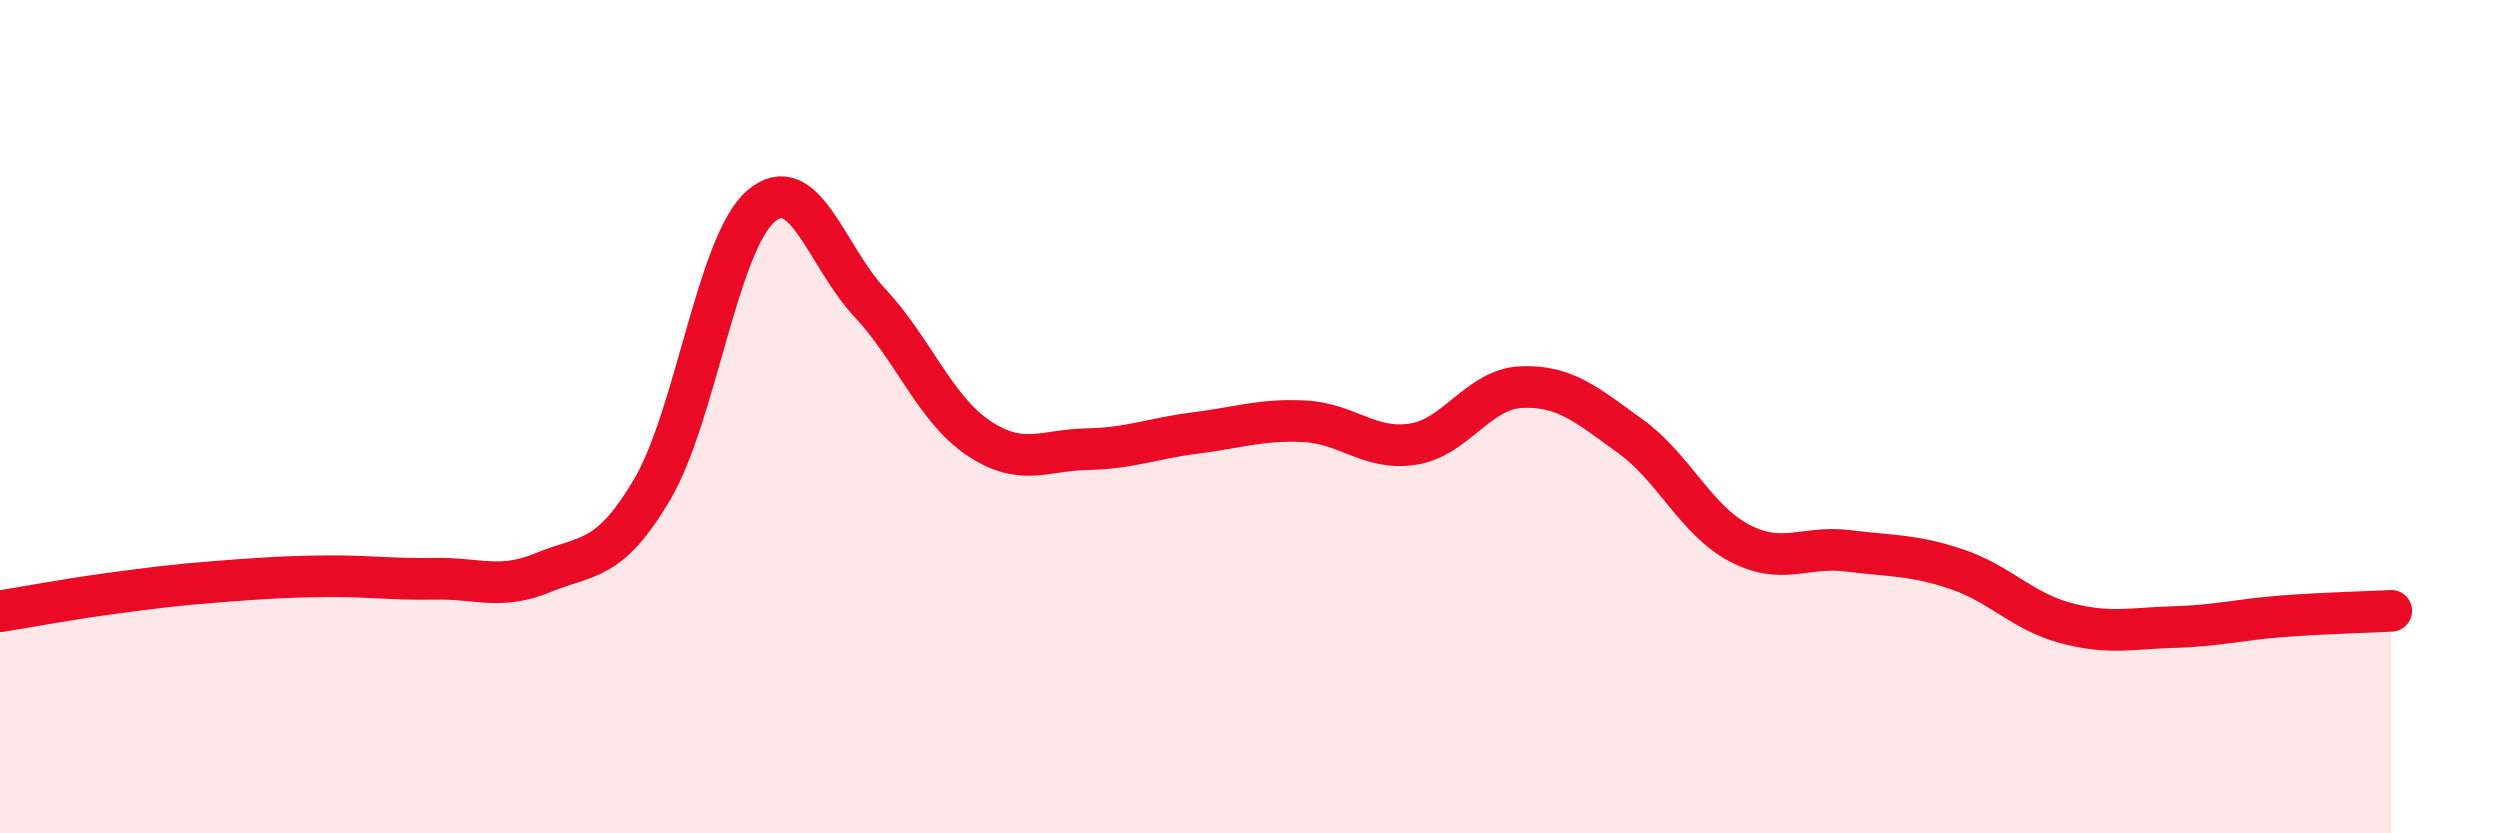
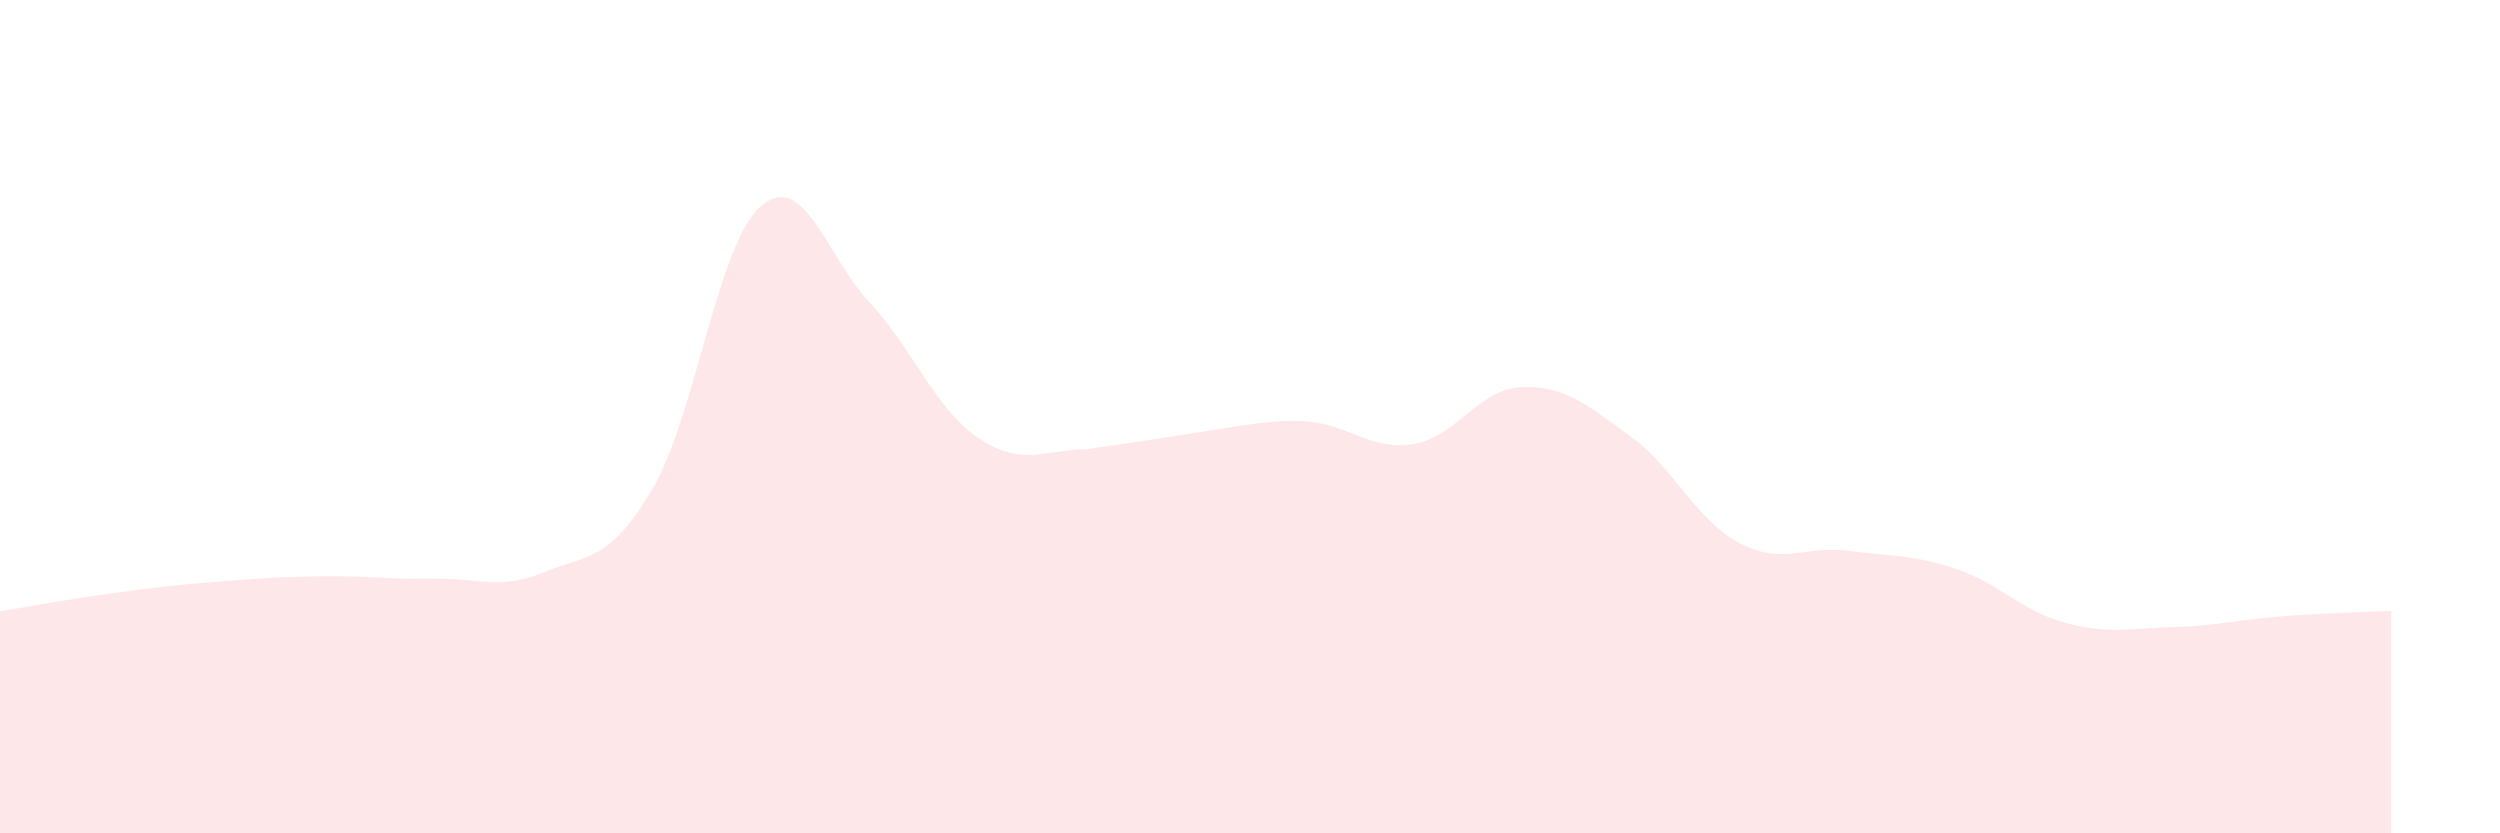
<svg xmlns="http://www.w3.org/2000/svg" width="60" height="20" viewBox="0 0 60 20">
-   <path d="M 0,14.67 C 0.52,14.59 1.57,14.39 2.61,14.25 C 3.65,14.11 4.18,14.04 5.22,13.96 C 6.26,13.88 6.79,13.84 7.83,13.83 C 8.87,13.82 9.39,13.91 10.43,13.89 C 11.47,13.87 12,14.17 13.04,13.74 C 14.08,13.31 14.61,13.51 15.65,11.75 C 16.69,9.99 17.22,5.85 18.26,4.95 C 19.3,4.05 19.83,6.15 20.87,7.26 C 21.91,8.37 22.44,9.81 23.48,10.51 C 24.52,11.21 25.05,10.8 26.09,10.78 C 27.13,10.76 27.66,10.52 28.7,10.39 C 29.74,10.26 30.26,10.06 31.3,10.11 C 32.34,10.16 32.87,10.82 33.91,10.66 C 34.95,10.5 35.48,9.33 36.52,9.29 C 37.56,9.25 38.09,9.72 39.13,10.47 C 40.17,11.22 40.7,12.48 41.74,13.03 C 42.78,13.58 43.31,13.09 44.35,13.22 C 45.39,13.35 45.92,13.31 46.96,13.66 C 48,14.01 48.53,14.67 49.57,14.95 C 50.61,15.23 51.13,15.08 52.17,15.05 C 53.21,15.02 53.74,14.87 54.78,14.79 C 55.82,14.71 56.87,14.69 57.39,14.66L57.39 20L0 20Z" fill="#EB0A25" opacity="0.1" stroke-linecap="round" stroke-linejoin="round" />
-   <path d="M 0,14.67 C 0.52,14.59 1.57,14.39 2.61,14.25 C 3.65,14.11 4.18,14.04 5.22,13.96 C 6.26,13.88 6.79,13.84 7.83,13.83 C 8.87,13.82 9.39,13.91 10.43,13.89 C 11.47,13.87 12,14.17 13.04,13.74 C 14.08,13.31 14.61,13.51 15.65,11.75 C 16.69,9.99 17.22,5.85 18.26,4.95 C 19.3,4.05 19.83,6.15 20.87,7.26 C 21.91,8.37 22.44,9.81 23.48,10.51 C 24.52,11.21 25.05,10.8 26.09,10.78 C 27.13,10.76 27.66,10.52 28.7,10.39 C 29.74,10.26 30.26,10.06 31.3,10.11 C 32.34,10.16 32.87,10.82 33.91,10.66 C 34.95,10.5 35.48,9.33 36.52,9.29 C 37.56,9.25 38.09,9.72 39.13,10.47 C 40.17,11.22 40.7,12.48 41.74,13.03 C 42.78,13.58 43.31,13.09 44.35,13.22 C 45.39,13.35 45.92,13.31 46.96,13.66 C 48,14.01 48.53,14.67 49.57,14.95 C 50.61,15.23 51.13,15.08 52.17,15.05 C 53.21,15.02 53.74,14.87 54.78,14.79 C 55.82,14.71 56.87,14.69 57.39,14.66" stroke="#EB0A25" stroke-width="1" fill="none" stroke-linecap="round" stroke-linejoin="round" />
+   <path d="M 0,14.67 C 0.52,14.59 1.57,14.39 2.61,14.25 C 3.65,14.11 4.18,14.04 5.22,13.96 C 6.26,13.88 6.79,13.84 7.83,13.83 C 8.87,13.82 9.39,13.91 10.43,13.89 C 11.47,13.87 12,14.17 13.04,13.74 C 14.08,13.31 14.61,13.51 15.65,11.75 C 16.69,9.99 17.22,5.85 18.26,4.95 C 19.3,4.05 19.83,6.15 20.87,7.26 C 21.91,8.37 22.44,9.81 23.48,10.51 C 24.52,11.21 25.05,10.8 26.09,10.78 C 29.74,10.26 30.26,10.06 31.3,10.11 C 32.34,10.16 32.87,10.82 33.91,10.66 C 34.95,10.5 35.48,9.33 36.52,9.29 C 37.56,9.25 38.09,9.72 39.13,10.47 C 40.17,11.22 40.7,12.48 41.74,13.03 C 42.78,13.58 43.31,13.09 44.35,13.22 C 45.39,13.35 45.92,13.31 46.96,13.66 C 48,14.01 48.53,14.67 49.57,14.95 C 50.61,15.23 51.13,15.08 52.17,15.05 C 53.21,15.02 53.74,14.87 54.78,14.79 C 55.82,14.71 56.87,14.69 57.39,14.66L57.39 20L0 20Z" fill="#EB0A25" opacity="0.1" stroke-linecap="round" stroke-linejoin="round" />
</svg>